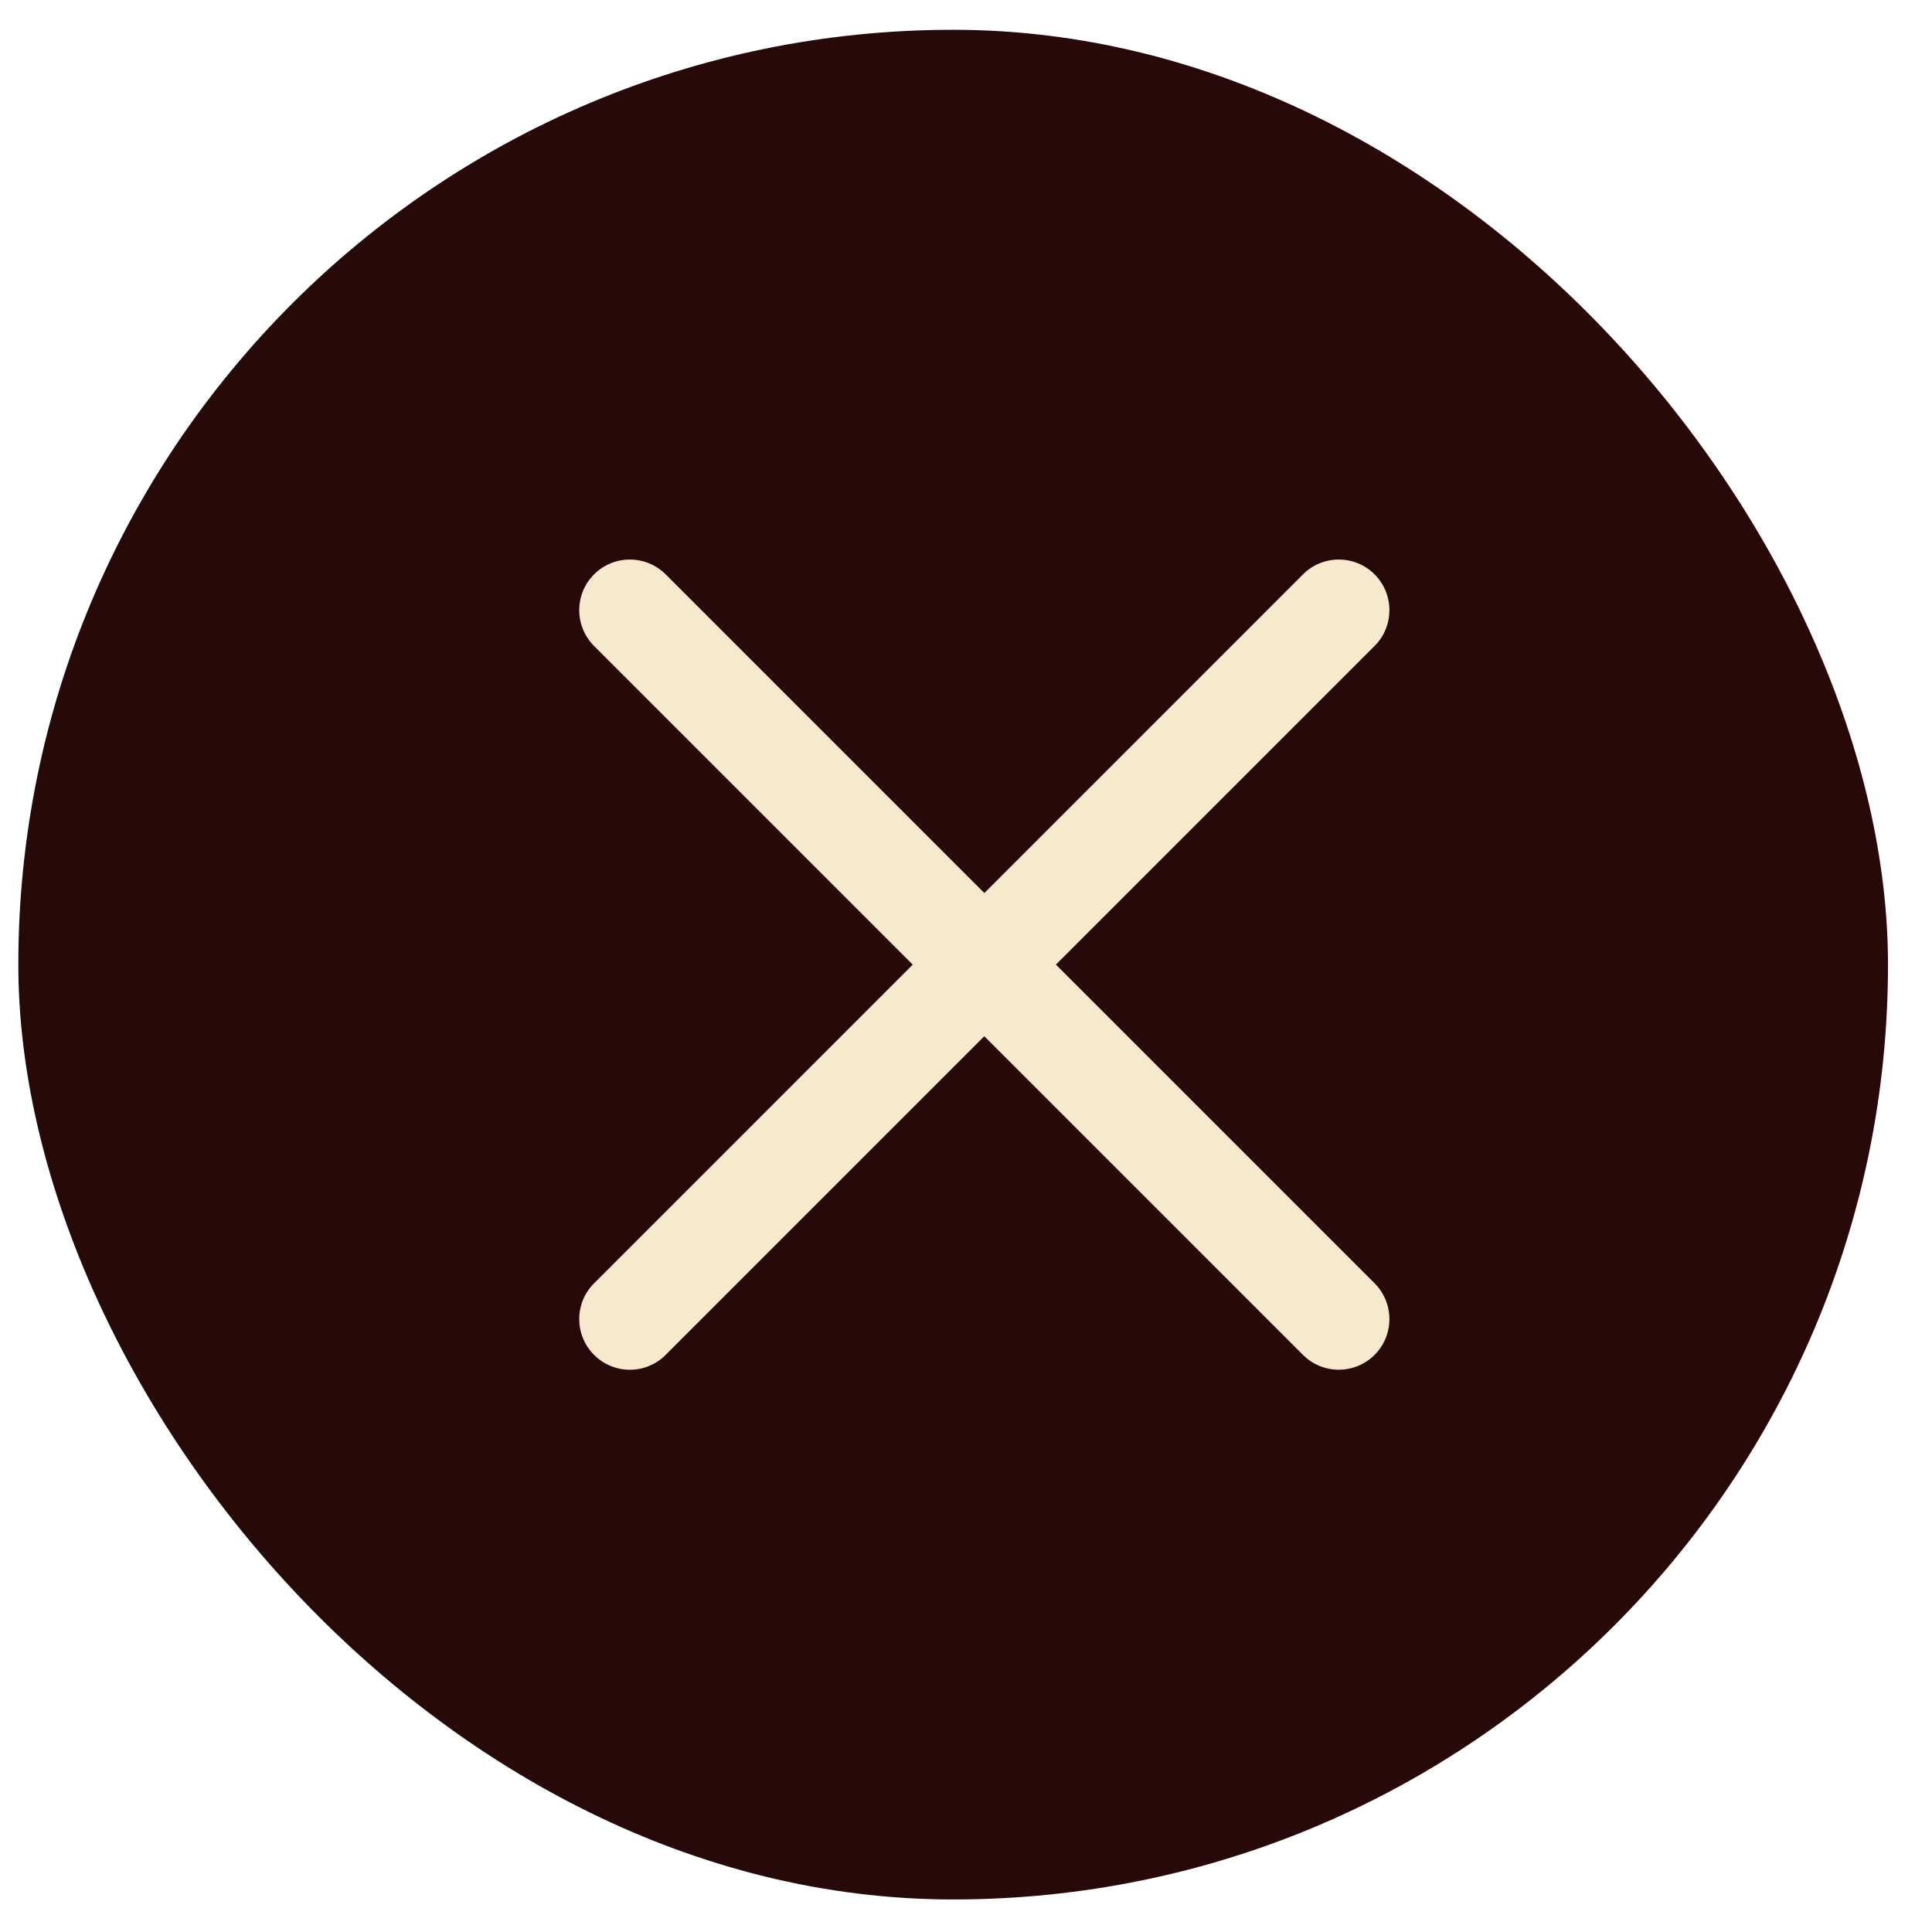
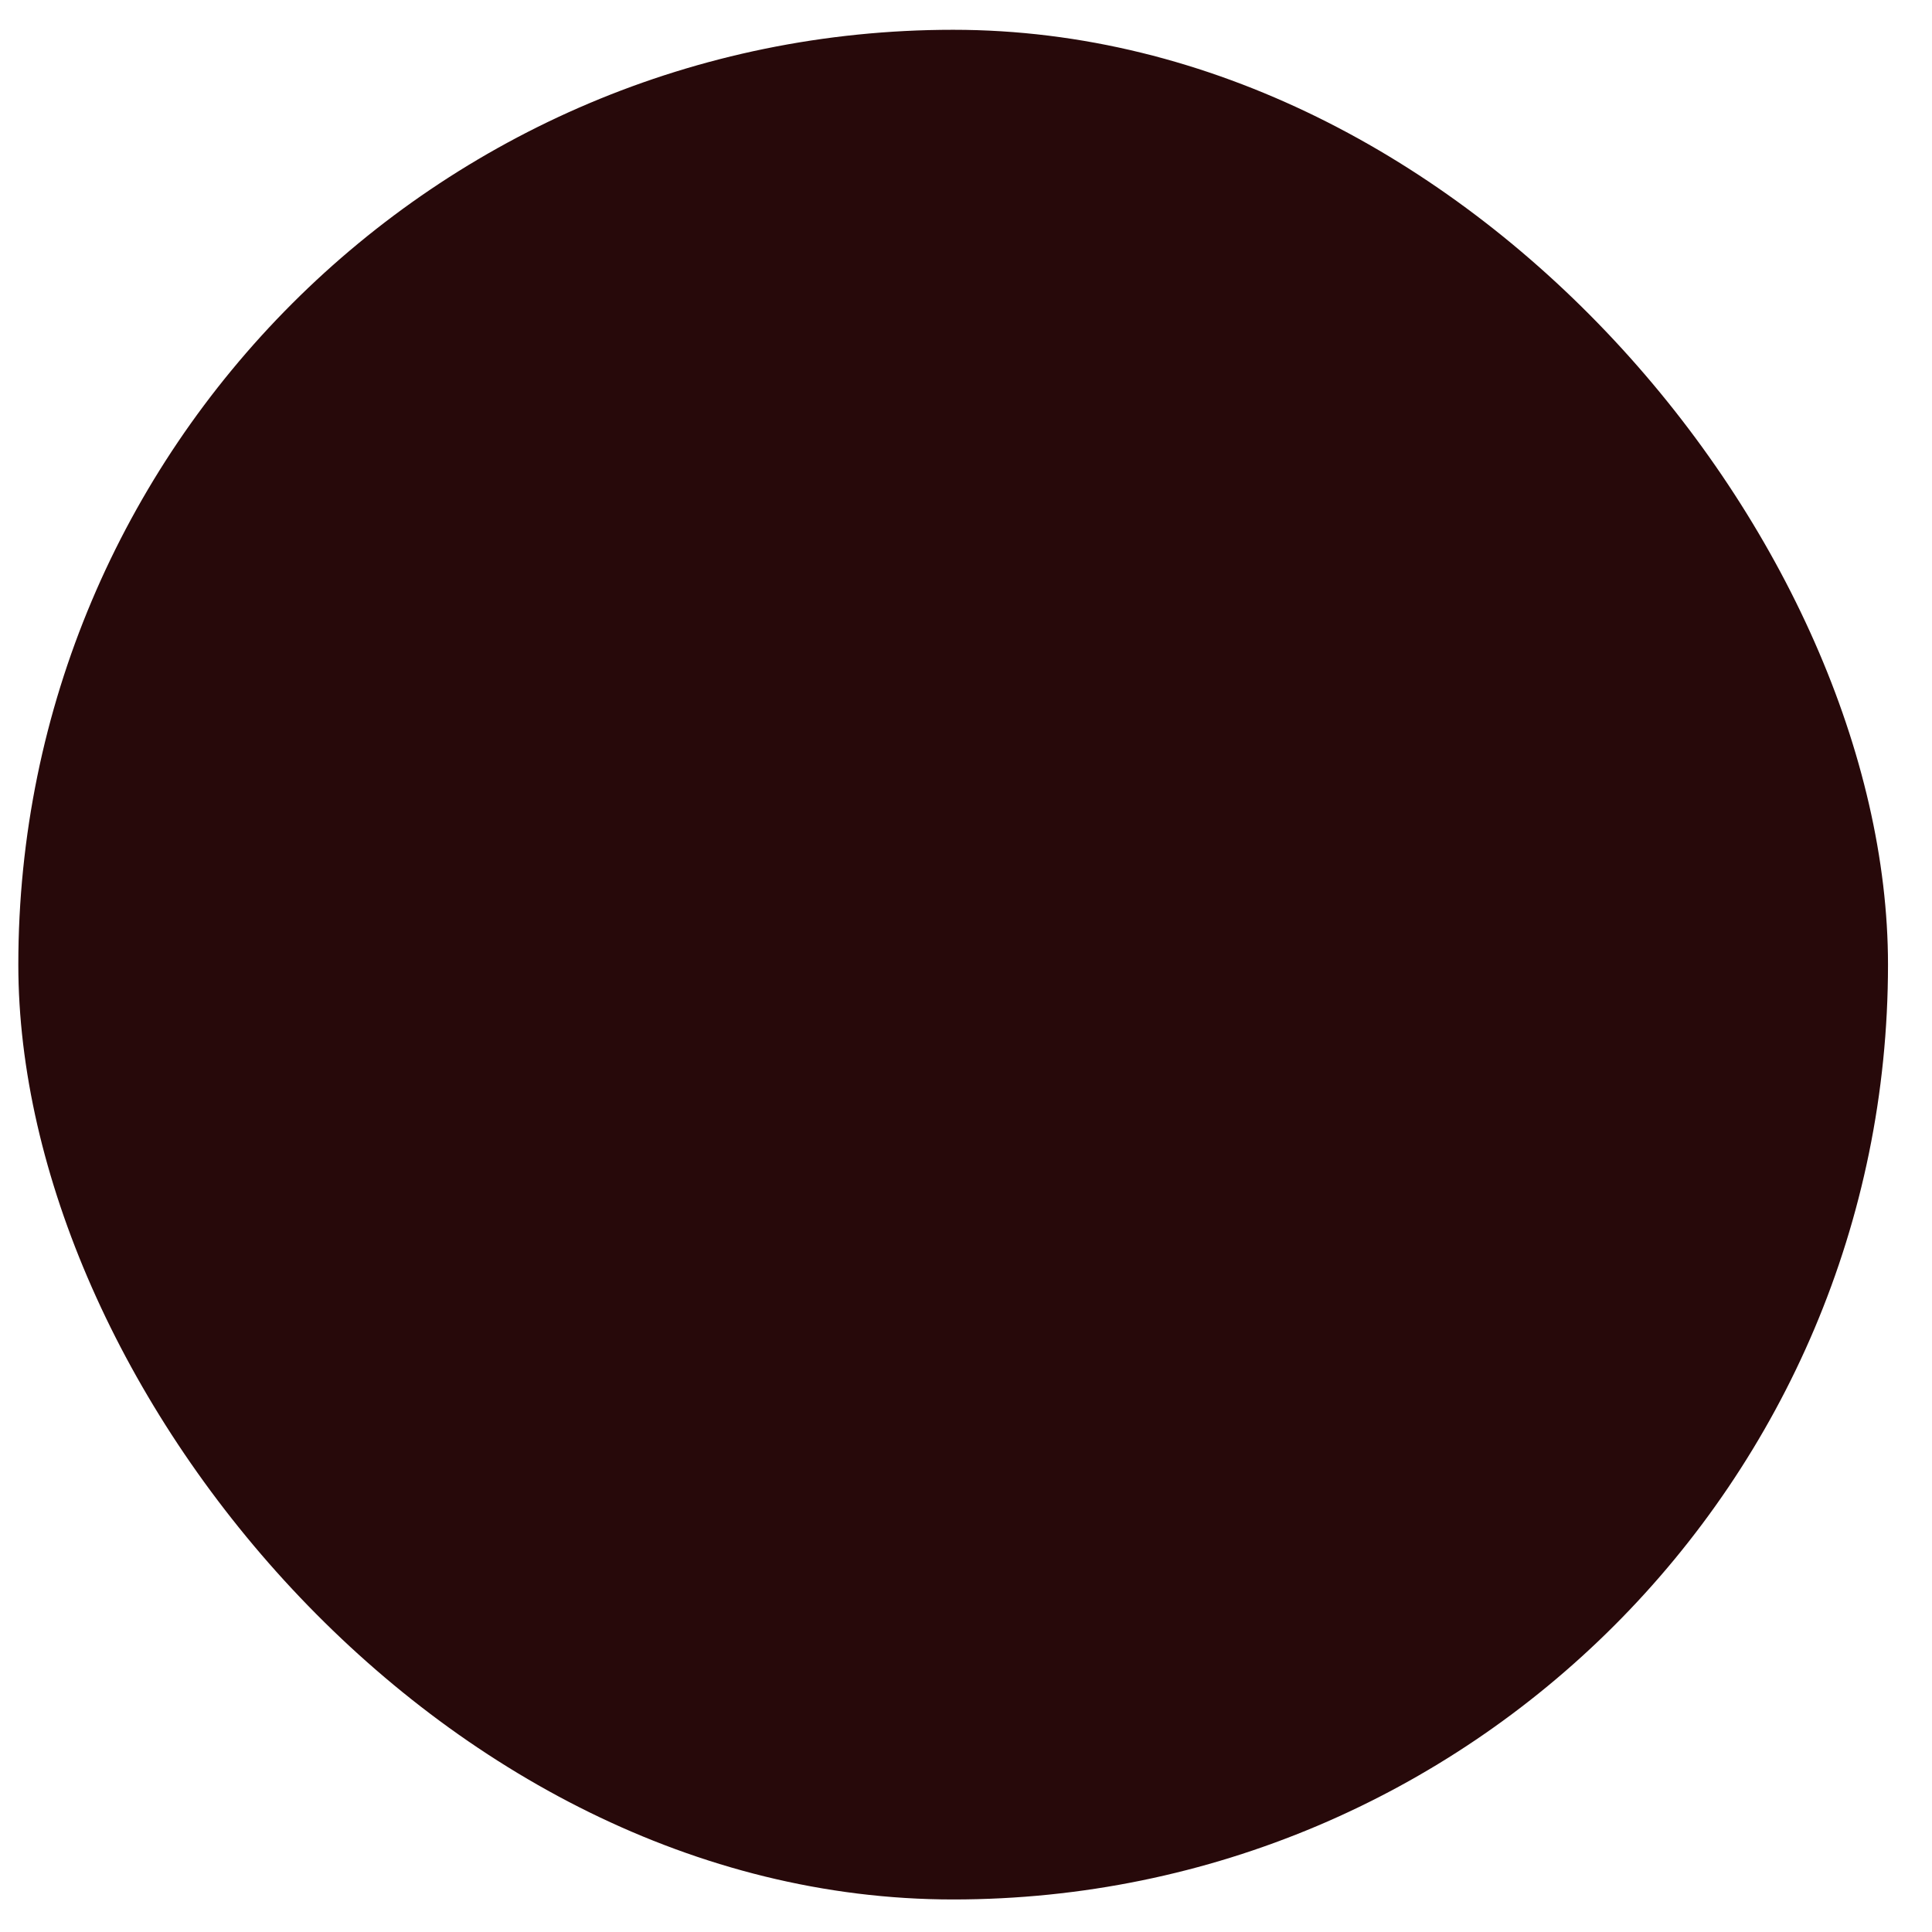
<svg xmlns="http://www.w3.org/2000/svg" width="31" height="31" viewBox="0 0 31 31" fill="none">
  <rect x="0.294" y="0.478" width="30" height="30" rx="15" fill="#27090A" />
-   <path d="M10.681 9.216C10.364 8.899 9.849 8.899 9.532 9.216C9.215 9.533 9.215 10.048 9.532 10.365L14.645 15.478L9.532 20.591C9.215 20.908 9.215 21.423 9.532 21.74C9.849 22.058 10.364 22.058 10.681 21.74L15.794 16.627L20.907 21.74C21.224 22.057 21.739 22.057 22.056 21.74C22.373 21.423 22.373 20.908 22.056 20.591L16.943 15.478L22.056 10.365C22.373 10.048 22.373 9.533 22.056 9.216C21.739 8.899 21.224 8.899 20.907 9.216L15.794 14.329L10.681 9.216Z" fill="#F6E9CE" />
</svg>